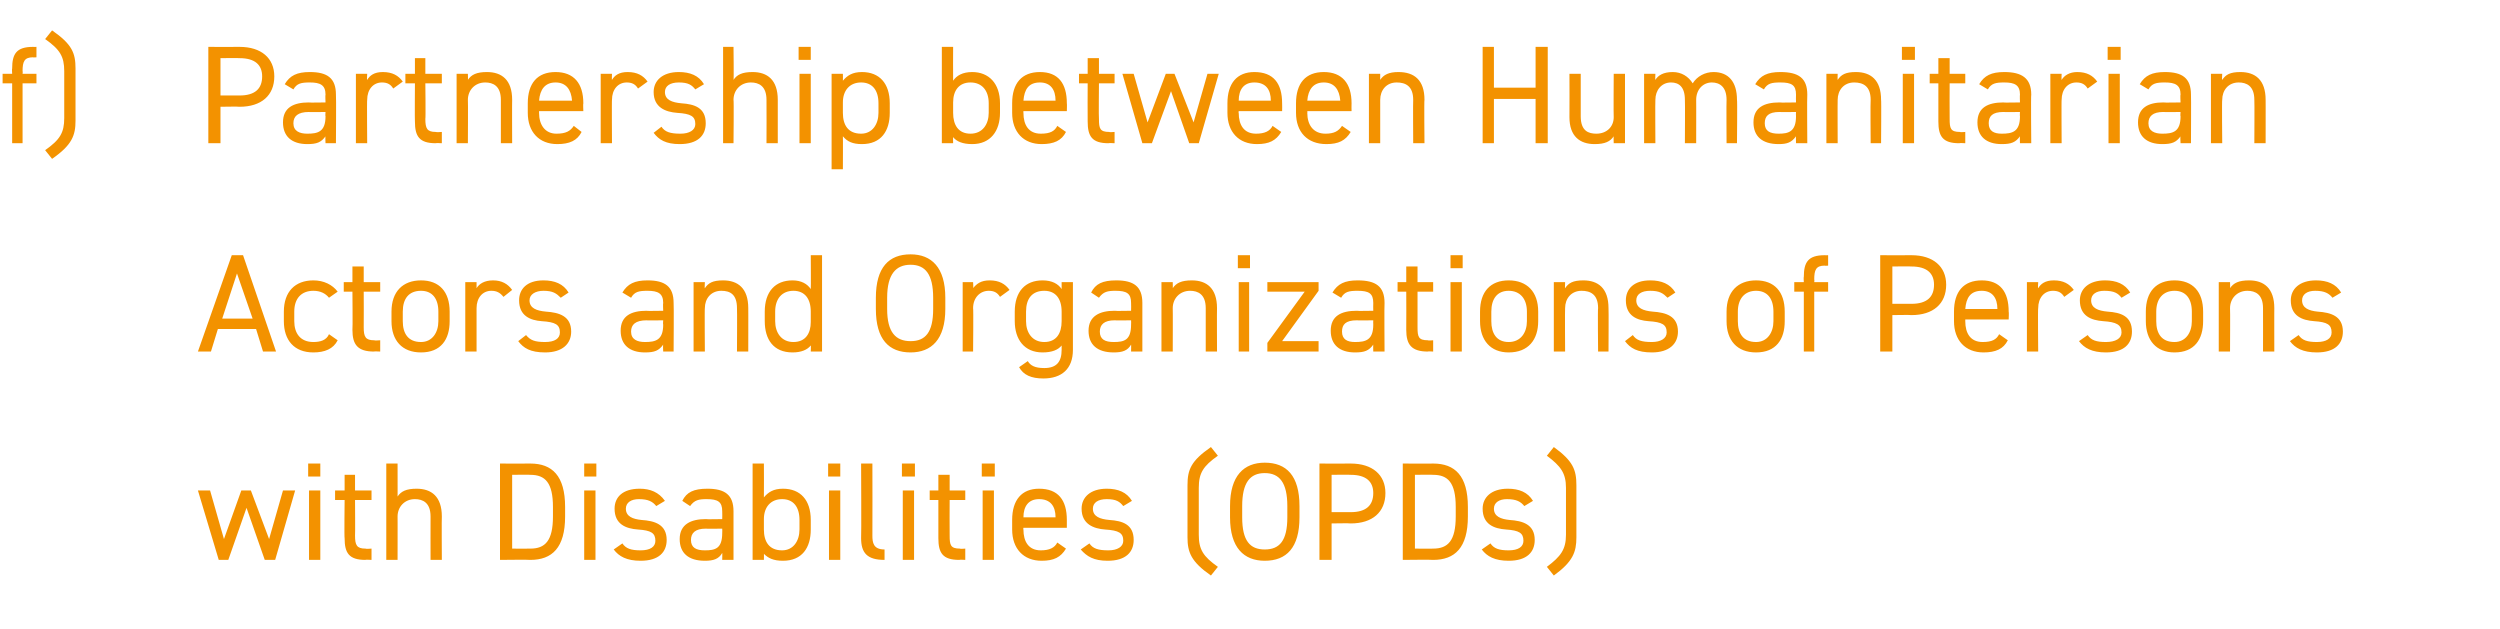
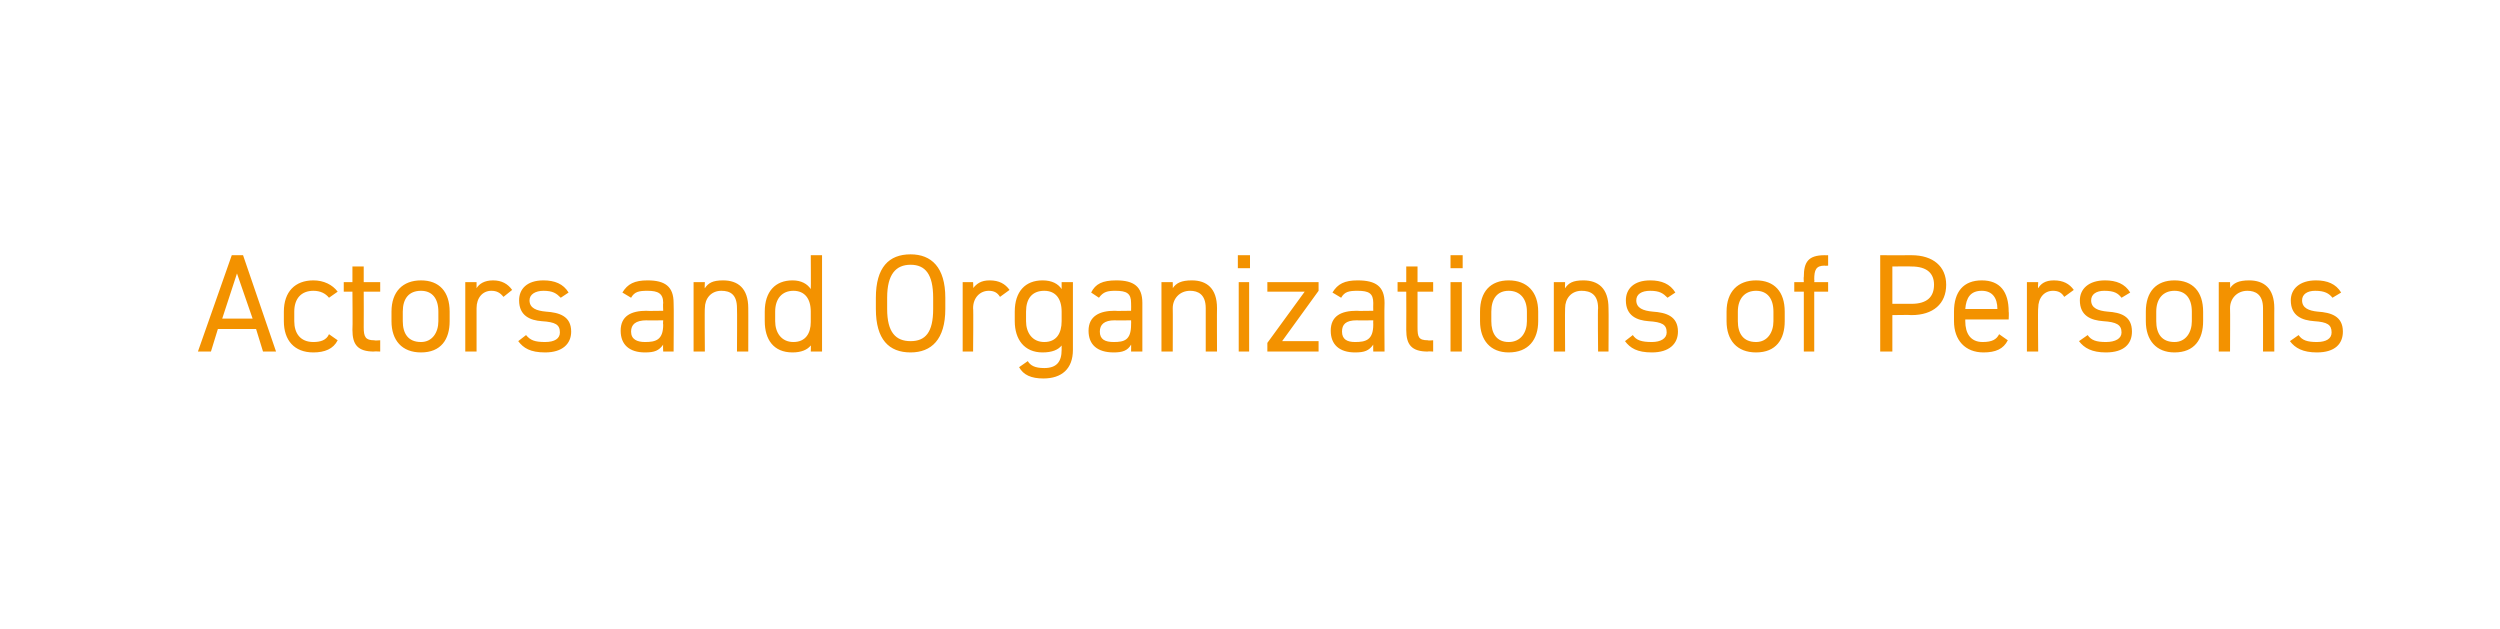
<svg xmlns="http://www.w3.org/2000/svg" version="1.1" width="288px" height="72.5px" viewBox="0 -4 288 72.5" style="top:-4px">
  <desc>f) Partnership between Humanitarian Actors and Organizations of Persons with Disabilities (OPDs)</desc>
  <defs />
  <g id="Polygon133650">
-     <path d="M 26.3 60.5 L 25.2 60.5 L 22.8 52.5 L 24.2 52.5 L 25.8 58.1 L 27.8 52.5 L 28.9 52.5 L 31 58.1 L 32.6 52.5 L 34 52.5 L 31.7 60.5 L 30.5 60.5 L 28.4 54.5 L 26.3 60.5 Z M 35.6 52.5 L 36.9 52.5 L 36.9 60.5 L 35.6 60.5 L 35.6 52.5 Z M 35.5 49.4 L 36.9 49.4 L 36.9 50.9 L 35.5 50.9 L 35.5 49.4 Z M 38.6 52.5 L 39.7 52.5 L 39.7 50.7 L 40.9 50.7 L 40.9 52.5 L 42.8 52.5 L 42.8 53.6 L 40.9 53.6 C 40.9 53.6 40.93 57.68 40.9 57.7 C 40.9 58.8 41.1 59.2 42.1 59.2 C 42.13 59.25 42.8 59.2 42.8 59.2 L 42.8 60.5 C 42.8 60.5 42.08 60.46 42.1 60.5 C 40.2 60.5 39.7 59.7 39.7 58 C 39.65 58 39.7 53.6 39.7 53.6 L 38.6 53.6 L 38.6 52.5 Z M 44.5 49.4 L 45.8 49.4 C 45.8 49.4 45.81 53.25 45.8 53.2 C 46.2 52.6 46.8 52.3 48 52.3 C 49.7 52.3 50.9 53.2 50.9 55.5 C 50.87 55.47 50.9 60.5 50.9 60.5 L 49.6 60.5 C 49.6 60.5 49.59 55.49 49.6 55.5 C 49.6 53.9 48.7 53.5 47.8 53.5 C 46.6 53.5 45.8 54.4 45.8 55.5 C 45.81 55.47 45.8 60.5 45.8 60.5 L 44.5 60.5 L 44.5 49.4 Z M 57.6 60.5 L 57.6 49.4 C 57.6 49.4 61.11 49.42 61.1 49.4 C 63.6 49.4 65.1 50.8 65.1 54.4 C 65.1 54.4 65.1 55.5 65.1 55.5 C 65.1 59.1 63.6 60.5 61.1 60.5 C 61.11 60.46 57.6 60.5 57.6 60.5 Z M 63.7 55.5 C 63.7 55.5 63.7 54.4 63.7 54.4 C 63.7 51.6 62.8 50.7 61.1 50.7 C 61.11 50.67 59 50.7 59 50.7 L 59 59.2 C 59 59.2 61.11 59.22 61.1 59.2 C 62.8 59.2 63.7 58.3 63.7 55.5 Z M 67.3 52.5 L 68.6 52.5 L 68.6 60.5 L 67.3 60.5 L 67.3 52.5 Z M 67.3 49.4 L 68.7 49.4 L 68.7 50.9 L 67.3 50.9 L 67.3 49.4 Z M 75.6 54.3 C 75.2 53.8 74.7 53.5 73.6 53.5 C 72.7 53.5 72.1 53.9 72.1 54.6 C 72.1 55.5 72.9 55.8 73.9 55.9 C 75.4 56 76.8 56.4 76.8 58.2 C 76.8 59.6 75.9 60.6 73.8 60.6 C 72.2 60.6 71.3 60.1 70.7 59.3 C 70.7 59.3 71.7 58.6 71.7 58.6 C 72.1 59.2 72.7 59.4 73.8 59.4 C 74.9 59.4 75.5 59 75.5 58.3 C 75.5 57.4 75 57.1 73.5 57 C 72.1 56.9 70.8 56.4 70.8 54.6 C 70.8 53.3 71.7 52.3 73.7 52.3 C 74.9 52.3 75.9 52.7 76.6 53.7 C 76.6 53.7 75.6 54.3 75.6 54.3 Z M 81.3 55.8 C 81.32 55.84 83.2 55.8 83.2 55.8 C 83.2 55.8 83.22 54.91 83.2 54.9 C 83.2 53.8 82.7 53.5 81.4 53.5 C 80.5 53.5 80 53.6 79.5 54.3 C 79.5 54.3 78.6 53.7 78.6 53.7 C 79.1 52.7 79.9 52.3 81.5 52.3 C 83.5 52.3 84.5 53 84.5 54.9 C 84.5 54.91 84.5 60.5 84.5 60.5 L 83.2 60.5 C 83.2 60.5 83.22 59.68 83.2 59.7 C 82.8 60.4 82.2 60.6 81.2 60.6 C 79.3 60.6 78.3 59.7 78.3 58.1 C 78.3 56.4 79.6 55.8 81.3 55.8 Z M 83.2 56.9 C 83.2 56.9 81.32 56.93 81.3 56.9 C 80.1 56.9 79.6 57.4 79.6 58.2 C 79.6 59.1 80.2 59.4 81.2 59.4 C 82.4 59.4 83.2 59.2 83.2 57.4 C 83.22 57.39 83.2 56.9 83.2 56.9 Z M 88 53.3 C 88.5 52.7 89.1 52.3 90.2 52.3 C 92.2 52.3 93.4 53.6 93.4 55.9 C 93.4 55.9 93.4 57 93.4 57 C 93.4 59.1 92.4 60.6 90.2 60.6 C 89.1 60.6 88.5 60.3 88 59.8 C 88.02 59.76 88 60.5 88 60.5 L 86.7 60.5 L 86.7 49.4 L 88 49.4 C 88 49.4 88.02 53.26 88 53.3 Z M 92.1 57 C 92.1 57 92.1 55.9 92.1 55.9 C 92.1 54.4 91.4 53.5 90.1 53.5 C 88.8 53.5 88 54.4 88 55.8 C 88 55.8 88 57 88 57 C 88 58.4 88.6 59.4 90.1 59.4 C 91.4 59.4 92.1 58.3 92.1 57 Z M 95.5 52.5 L 96.8 52.5 L 96.8 60.5 L 95.5 60.5 L 95.5 52.5 Z M 95.4 49.4 L 96.8 49.4 L 96.8 50.9 L 95.4 50.9 L 95.4 49.4 Z M 99.2 49.4 L 100.5 49.4 C 100.5 49.4 100.52 57.68 100.5 57.7 C 100.5 58.5 100.6 59.3 101.9 59.3 C 101.9 59.3 101.9 60.5 101.9 60.5 C 99.9 60.5 99.2 59.7 99.2 58 C 99.24 58 99.2 49.4 99.2 49.4 Z M 104 52.5 L 105.3 52.5 L 105.3 60.5 L 104 60.5 L 104 52.5 Z M 103.9 49.4 L 105.4 49.4 L 105.4 50.9 L 103.9 50.9 L 103.9 49.4 Z M 107.1 52.5 L 108.1 52.5 L 108.1 50.7 L 109.4 50.7 L 109.4 52.5 L 111.2 52.5 L 111.2 53.6 L 109.4 53.6 C 109.4 53.6 109.38 57.68 109.4 57.7 C 109.4 58.8 109.5 59.2 110.6 59.2 C 110.58 59.25 111.2 59.2 111.2 59.2 L 111.2 60.5 C 111.2 60.5 110.53 60.46 110.5 60.5 C 108.6 60.5 108.1 59.7 108.1 58 C 108.1 58 108.1 53.6 108.1 53.6 L 107.1 53.6 L 107.1 52.5 Z M 113.2 52.5 L 114.5 52.5 L 114.5 60.5 L 113.2 60.5 L 113.2 52.5 Z M 113.1 49.4 L 114.6 49.4 L 114.6 50.9 L 113.1 50.9 L 113.1 49.4 Z M 122.8 59.2 C 122.2 60.2 121.4 60.6 120 60.6 C 117.9 60.6 116.6 59.2 116.6 57 C 116.6 57 116.6 55.9 116.6 55.9 C 116.6 53.6 117.7 52.3 119.7 52.3 C 121.9 52.3 122.9 53.6 122.9 55.9 C 122.91 55.92 122.9 56.8 122.9 56.8 L 117.9 56.8 C 117.9 56.8 117.86 56.98 117.9 57 C 117.9 58.4 118.5 59.4 119.9 59.4 C 120.9 59.4 121.5 59.1 121.8 58.5 C 121.8 58.5 122.8 59.2 122.8 59.2 Z M 117.9 55.6 C 117.9 55.6 121.6 55.6 121.6 55.6 C 121.6 54.3 121 53.5 119.7 53.5 C 118.5 53.5 117.9 54.3 117.9 55.6 Z M 129.4 54.3 C 129 53.8 128.6 53.5 127.5 53.5 C 126.5 53.5 125.9 53.9 125.9 54.6 C 125.9 55.5 126.7 55.8 127.8 55.9 C 129.3 56 130.6 56.4 130.6 58.2 C 130.6 59.6 129.7 60.6 127.6 60.6 C 126 60.6 125.2 60.1 124.5 59.3 C 124.5 59.3 125.5 58.6 125.5 58.6 C 125.9 59.2 126.5 59.4 127.7 59.4 C 128.7 59.4 129.4 59 129.4 58.3 C 129.4 57.4 128.9 57.1 127.3 57 C 126 56.9 124.6 56.4 124.6 54.6 C 124.6 53.3 125.6 52.3 127.5 52.3 C 128.8 52.3 129.8 52.7 130.4 53.7 C 130.4 53.7 129.4 54.3 129.4 54.3 Z M 139.5 62.3 C 137.2 60.7 136.8 59.6 136.8 57.9 C 136.8 57.9 136.8 51.9 136.8 51.9 C 136.8 50.1 137.2 49.1 139.5 47.5 C 139.5 47.5 140.3 48.5 140.3 48.5 C 138.6 49.7 138.1 50.5 138.1 52.2 C 138.1 52.2 138.1 57.6 138.1 57.6 C 138.1 59.3 138.6 60.1 140.3 61.3 C 140.3 61.3 139.5 62.3 139.5 62.3 Z M 145.7 60.6 C 143.3 60.6 141.7 59.1 141.7 55.6 C 141.7 55.6 141.7 54.3 141.7 54.3 C 141.7 50.8 143.3 49.3 145.7 49.3 C 148.2 49.3 149.7 50.8 149.7 54.3 C 149.7 54.3 149.7 55.6 149.7 55.6 C 149.7 59.1 148.2 60.6 145.7 60.6 Z M 143.1 55.6 C 143.1 58.3 144 59.3 145.7 59.3 C 147.4 59.3 148.3 58.3 148.3 55.6 C 148.3 55.6 148.3 54.3 148.3 54.3 C 148.3 51.6 147.4 50.5 145.7 50.5 C 144 50.5 143.1 51.6 143.1 54.3 C 143.1 54.3 143.1 55.6 143.1 55.6 Z M 153.4 56.3 L 153.4 60.5 L 152 60.5 L 152 49.4 C 152 49.4 155.55 49.42 155.6 49.4 C 158.1 49.4 159.6 50.7 159.6 52.8 C 159.6 55 158.1 56.3 155.6 56.3 C 155.55 56.26 153.4 56.3 153.4 56.3 Z M 155.6 55 C 157.4 55 158.2 54.2 158.2 52.8 C 158.2 51.5 157.4 50.7 155.6 50.7 C 155.55 50.67 153.4 50.7 153.4 50.7 L 153.4 55 C 153.4 55 155.55 55.01 155.6 55 Z M 161.6 60.5 L 161.6 49.4 C 161.6 49.4 165.12 49.42 165.1 49.4 C 167.6 49.4 169.1 50.8 169.1 54.4 C 169.1 54.4 169.1 55.5 169.1 55.5 C 169.1 59.1 167.6 60.5 165.1 60.5 C 165.12 60.46 161.6 60.5 161.6 60.5 Z M 167.7 55.5 C 167.7 55.5 167.7 54.4 167.7 54.4 C 167.7 51.6 166.8 50.7 165.1 50.7 C 165.12 50.67 163 50.7 163 50.7 L 163 59.2 C 163 59.2 165.12 59.22 165.1 59.2 C 166.8 59.2 167.7 58.3 167.7 55.5 Z M 175.6 54.3 C 175.2 53.8 174.7 53.5 173.6 53.5 C 172.7 53.5 172.1 53.9 172.1 54.6 C 172.1 55.5 172.9 55.8 173.9 55.9 C 175.4 56 176.8 56.4 176.8 58.2 C 176.8 59.6 175.9 60.6 173.8 60.6 C 172.2 60.6 171.3 60.1 170.7 59.3 C 170.7 59.3 171.7 58.6 171.7 58.6 C 172.1 59.2 172.7 59.4 173.8 59.4 C 174.9 59.4 175.5 59 175.5 58.3 C 175.5 57.4 175 57.1 173.5 57 C 172.1 56.9 170.8 56.4 170.8 54.6 C 170.8 53.3 171.8 52.3 173.7 52.3 C 175 52.3 176 52.7 176.6 53.7 C 176.6 53.7 175.6 54.3 175.6 54.3 Z M 178.2 61.3 C 179.8 60.1 180.4 59.3 180.4 57.6 C 180.4 57.6 180.4 52.2 180.4 52.2 C 180.4 50.5 179.8 49.7 178.2 48.5 C 178.2 48.5 179 47.5 179 47.5 C 181.2 49.1 181.6 50.1 181.6 51.9 C 181.6 51.9 181.6 57.9 181.6 57.9 C 181.6 59.6 181.2 60.7 179 62.3 C 179 62.3 178.2 61.3 178.2 61.3 Z " stroke="none" fill="#f39200" />
-   </g>
+     </g>
  <g id="Polygon133649">
    <path d="M 22.8 36.5 L 26.7 25.4 L 28 25.4 L 31.8 36.5 L 30.3 36.5 L 29.5 33.9 L 25.1 33.9 L 24.3 36.5 L 22.8 36.5 Z M 25.6 32.7 L 29.1 32.7 L 27.3 27.5 L 25.6 32.7 Z M 38.9 35.2 C 38.4 36.2 37.4 36.6 36.1 36.6 C 33.9 36.6 32.7 35.2 32.7 33 C 32.7 33 32.7 31.9 32.7 31.9 C 32.7 29.6 34 28.3 36.1 28.3 C 37.3 28.3 38.3 28.8 38.9 29.6 C 38.9 29.6 37.9 30.3 37.9 30.3 C 37.5 29.8 36.9 29.5 36.1 29.5 C 34.7 29.5 33.9 30.4 33.9 31.9 C 33.9 31.9 33.9 33 33.9 33 C 33.9 34.4 34.6 35.4 36.1 35.4 C 36.9 35.4 37.6 35.2 37.9 34.5 C 37.9 34.5 38.9 35.2 38.9 35.2 Z M 39.6 28.5 L 40.6 28.5 L 40.6 26.7 L 41.9 26.7 L 41.9 28.5 L 43.8 28.5 L 43.8 29.6 L 41.9 29.6 C 41.9 29.6 41.92 33.68 41.9 33.7 C 41.9 34.8 42.1 35.2 43.1 35.2 C 43.12 35.25 43.8 35.2 43.8 35.2 L 43.8 36.5 C 43.8 36.5 43.08 36.46 43.1 36.5 C 41.2 36.5 40.6 35.7 40.6 34 C 40.64 34 40.6 29.6 40.6 29.6 L 39.6 29.6 L 39.6 28.5 Z M 51.8 33 C 51.8 35.1 50.8 36.6 48.5 36.6 C 46.3 36.6 45.1 35.2 45.1 33 C 45.1 33 45.1 31.9 45.1 31.9 C 45.1 29.6 46.4 28.3 48.5 28.3 C 50.6 28.3 51.8 29.6 51.8 31.9 C 51.8 31.9 51.8 33 51.8 33 Z M 50.5 33 C 50.5 33 50.5 31.9 50.5 31.9 C 50.5 30.4 49.8 29.5 48.5 29.5 C 47.1 29.5 46.4 30.4 46.4 31.9 C 46.4 31.9 46.4 33 46.4 33 C 46.4 34.4 47 35.4 48.5 35.4 C 49.8 35.4 50.5 34.3 50.5 33 Z M 58 30.2 C 57.6 29.7 57.2 29.5 56.6 29.5 C 55.6 29.5 54.9 30.3 54.9 31.5 C 54.9 31.46 54.9 36.5 54.9 36.5 L 53.6 36.5 L 53.6 28.5 L 54.9 28.5 C 54.9 28.5 54.9 29.25 54.9 29.2 C 55.2 28.7 55.8 28.3 56.8 28.3 C 57.8 28.3 58.5 28.7 59 29.4 C 59 29.4 58 30.2 58 30.2 Z M 64.6 30.3 C 64.1 29.8 63.7 29.5 62.6 29.5 C 61.7 29.5 61 29.9 61 30.6 C 61 31.5 61.8 31.8 62.9 31.9 C 64.4 32 65.8 32.4 65.8 34.2 C 65.8 35.6 64.8 36.6 62.8 36.6 C 61.1 36.6 60.3 36.1 59.7 35.3 C 59.7 35.3 60.6 34.6 60.6 34.6 C 61.1 35.2 61.6 35.4 62.8 35.4 C 63.9 35.4 64.5 35 64.5 34.3 C 64.5 33.4 64 33.1 62.4 33 C 61.1 32.9 59.8 32.4 59.8 30.6 C 59.8 29.3 60.7 28.3 62.6 28.3 C 63.9 28.3 64.9 28.7 65.5 29.7 C 65.5 29.7 64.6 30.3 64.6 30.3 Z M 74.5 31.8 C 74.45 31.84 76.4 31.8 76.4 31.8 C 76.4 31.8 76.36 30.91 76.4 30.9 C 76.4 29.8 75.8 29.5 74.6 29.5 C 73.6 29.5 73.1 29.6 72.7 30.3 C 72.7 30.3 71.7 29.7 71.7 29.7 C 72.3 28.7 73.1 28.3 74.6 28.3 C 76.6 28.3 77.6 29 77.6 30.9 C 77.64 30.91 77.6 36.5 77.6 36.5 L 76.4 36.5 C 76.4 36.5 76.36 35.68 76.4 35.7 C 75.9 36.4 75.4 36.6 74.3 36.6 C 72.5 36.6 71.5 35.7 71.5 34.1 C 71.5 32.4 72.7 31.8 74.5 31.8 Z M 76.4 32.9 C 76.4 32.9 74.45 32.93 74.5 32.9 C 73.2 32.9 72.7 33.4 72.7 34.2 C 72.7 35.1 73.4 35.4 74.3 35.4 C 75.5 35.4 76.4 35.2 76.4 33.4 C 76.36 33.39 76.4 32.9 76.4 32.9 Z M 79.9 28.5 L 81.2 28.5 C 81.2 28.5 81.16 29.25 81.2 29.2 C 81.6 28.6 82.1 28.3 83.3 28.3 C 85 28.3 86.2 29.2 86.2 31.5 C 86.21 31.47 86.2 36.5 86.2 36.5 L 84.9 36.5 C 84.9 36.5 84.93 31.49 84.9 31.5 C 84.9 29.9 84.1 29.5 83.1 29.5 C 81.9 29.5 81.2 30.4 81.2 31.5 C 81.16 31.47 81.2 36.5 81.2 36.5 L 79.9 36.5 L 79.9 28.5 Z M 93.4 25.4 L 94.7 25.4 L 94.7 36.5 L 93.4 36.5 C 93.4 36.5 93.43 35.76 93.4 35.8 C 93 36.3 92.3 36.6 91.3 36.6 C 89.1 36.6 88.1 35.1 88.1 33 C 88.1 33 88.1 31.9 88.1 31.9 C 88.1 29.6 89.3 28.3 91.3 28.3 C 92.3 28.3 93 28.7 93.4 29.3 C 93.43 29.26 93.4 25.4 93.4 25.4 Z M 93.4 33.1 C 93.4 33.1 93.4 31.9 93.4 31.9 C 93.4 30.4 92.7 29.5 91.4 29.5 C 90.1 29.5 89.3 30.4 89.3 31.9 C 89.3 31.9 89.3 33 89.3 33 C 89.3 34.3 90 35.4 91.4 35.4 C 92.8 35.4 93.4 34.4 93.4 33.1 Z M 104.9 36.6 C 102.4 36.6 100.9 35.1 100.9 31.6 C 100.9 31.6 100.9 30.3 100.9 30.3 C 100.9 26.8 102.4 25.3 104.9 25.3 C 107.3 25.3 108.9 26.8 108.9 30.3 C 108.9 30.3 108.9 31.6 108.9 31.6 C 108.9 35.1 107.3 36.6 104.9 36.6 Z M 102.2 31.6 C 102.2 34.3 103.2 35.3 104.9 35.3 C 106.6 35.3 107.5 34.3 107.5 31.6 C 107.5 31.6 107.5 30.3 107.5 30.3 C 107.5 27.6 106.6 26.5 104.9 26.5 C 103.2 26.5 102.2 27.6 102.2 30.3 C 102.2 30.3 102.2 31.6 102.2 31.6 Z M 115.2 30.2 C 114.9 29.7 114.5 29.5 113.9 29.5 C 112.9 29.5 112.1 30.3 112.1 31.5 C 112.15 31.46 112.1 36.5 112.1 36.5 L 110.9 36.5 L 110.9 28.5 L 112.1 28.5 C 112.1 28.5 112.15 29.25 112.1 29.2 C 112.5 28.7 113 28.3 114 28.3 C 115.1 28.3 115.8 28.7 116.3 29.4 C 116.3 29.4 115.2 30.2 115.2 30.2 Z M 122.3 28.5 L 123.6 28.5 C 123.6 28.5 123.59 36.3 123.6 36.3 C 123.6 38.5 122.3 39.6 120.2 39.6 C 118.8 39.6 117.9 39.2 117.4 38.3 C 117.4 38.3 118.4 37.6 118.4 37.6 C 118.7 38.1 119.2 38.4 120.3 38.4 C 121.7 38.4 122.3 37.7 122.3 36.3 C 122.3 36.3 122.3 35.8 122.3 35.8 C 121.9 36.3 121.2 36.6 120.1 36.6 C 118 36.6 116.9 35.1 116.9 33 C 116.9 33 116.9 31.9 116.9 31.9 C 116.9 29.6 118.1 28.3 120.1 28.3 C 121.2 28.3 121.9 28.7 122.3 29.3 C 122.31 29.26 122.3 28.5 122.3 28.5 Z M 122.3 33 C 122.3 33 122.3 31.9 122.3 31.9 C 122.3 30.4 121.6 29.5 120.3 29.5 C 118.9 29.5 118.2 30.4 118.2 31.9 C 118.2 31.9 118.2 33 118.2 33 C 118.2 34.3 118.9 35.4 120.3 35.4 C 121.7 35.4 122.3 34.4 122.3 33 Z M 128.4 31.8 C 128.42 31.84 130.3 31.8 130.3 31.8 C 130.3 31.8 130.32 30.91 130.3 30.9 C 130.3 29.8 129.8 29.5 128.5 29.5 C 127.6 29.5 127.1 29.6 126.6 30.3 C 126.6 30.3 125.7 29.7 125.7 29.7 C 126.2 28.7 127 28.3 128.6 28.3 C 130.6 28.3 131.6 29 131.6 30.9 C 131.6 30.91 131.6 36.5 131.6 36.5 L 130.3 36.5 C 130.3 36.5 130.32 35.68 130.3 35.7 C 129.9 36.4 129.3 36.6 128.3 36.6 C 126.4 36.6 125.4 35.7 125.4 34.1 C 125.4 32.4 126.7 31.8 128.4 31.8 Z M 130.3 32.9 C 130.3 32.9 128.42 32.93 128.4 32.9 C 127.2 32.9 126.7 33.4 126.7 34.2 C 126.7 35.1 127.3 35.4 128.3 35.4 C 129.5 35.4 130.3 35.2 130.3 33.4 C 130.32 33.39 130.3 32.9 130.3 32.9 Z M 133.8 28.5 L 135.1 28.5 C 135.1 28.5 135.12 29.25 135.1 29.2 C 135.5 28.6 136.1 28.3 137.3 28.3 C 139 28.3 140.2 29.2 140.2 31.5 C 140.18 31.47 140.2 36.5 140.2 36.5 L 138.9 36.5 C 138.9 36.5 138.9 31.49 138.9 31.5 C 138.9 29.9 138 29.5 137.1 29.5 C 135.9 29.5 135.1 30.4 135.1 31.5 C 135.12 31.47 135.1 36.5 135.1 36.5 L 133.8 36.5 L 133.8 28.5 Z M 142.7 28.5 L 143.9 28.5 L 143.9 36.5 L 142.7 36.5 L 142.7 28.5 Z M 142.6 25.4 L 144 25.4 L 144 26.9 L 142.6 26.9 L 142.6 25.4 Z M 150.3 29.6 L 146 29.6 L 146 28.5 L 151.9 28.5 L 151.9 29.5 L 147.7 35.3 L 151.9 35.3 L 151.9 36.5 L 146 36.5 L 146 35.5 L 150.3 29.6 Z M 156.3 31.8 C 156.28 31.84 158.2 31.8 158.2 31.8 C 158.2 31.8 158.18 30.91 158.2 30.9 C 158.2 29.8 157.7 29.5 156.4 29.5 C 155.4 29.5 154.9 29.6 154.5 30.3 C 154.5 30.3 153.5 29.7 153.5 29.7 C 154.1 28.7 154.9 28.3 156.4 28.3 C 158.5 28.3 159.5 29 159.5 30.9 C 159.46 30.91 159.5 36.5 159.5 36.5 L 158.2 36.5 C 158.2 36.5 158.18 35.68 158.2 35.7 C 157.7 36.4 157.2 36.6 156.1 36.6 C 154.3 36.6 153.3 35.7 153.3 34.1 C 153.3 32.4 154.5 31.8 156.3 31.8 Z M 158.2 32.9 C 158.2 32.9 156.28 32.93 156.3 32.9 C 155 32.9 154.6 33.4 154.6 34.2 C 154.6 35.1 155.2 35.4 156.1 35.4 C 157.3 35.4 158.2 35.2 158.2 33.4 C 158.18 33.39 158.2 32.9 158.2 32.9 Z M 161 28.5 L 162 28.5 L 162 26.7 L 163.3 26.7 L 163.3 28.5 L 165.1 28.5 L 165.1 29.6 L 163.3 29.6 C 163.3 29.6 163.3 33.68 163.3 33.7 C 163.3 34.8 163.4 35.2 164.5 35.2 C 164.5 35.25 165.1 35.2 165.1 35.2 L 165.1 36.5 C 165.1 36.5 164.45 36.46 164.5 36.5 C 162.6 36.5 162 35.7 162 34 C 162.02 34 162 29.6 162 29.6 L 161 29.6 L 161 28.5 Z M 167.1 28.5 L 168.4 28.5 L 168.4 36.5 L 167.1 36.5 L 167.1 28.5 Z M 167.1 25.4 L 168.5 25.4 L 168.5 26.9 L 167.1 26.9 L 167.1 25.4 Z M 177.2 33 C 177.2 35.1 176.1 36.6 173.8 36.6 C 171.7 36.6 170.5 35.2 170.5 33 C 170.5 33 170.5 31.9 170.5 31.9 C 170.5 29.6 171.7 28.3 173.8 28.3 C 175.9 28.3 177.2 29.6 177.2 31.9 C 177.2 31.9 177.2 33 177.2 33 Z M 175.9 33 C 175.9 33 175.9 31.9 175.9 31.9 C 175.9 30.4 175.1 29.5 173.8 29.5 C 172.5 29.5 171.8 30.4 171.8 31.9 C 171.8 31.9 171.8 33 171.8 33 C 171.8 34.4 172.4 35.4 173.8 35.4 C 175.2 35.4 175.9 34.3 175.9 33 Z M 179 28.5 L 180.3 28.5 C 180.3 28.5 180.27 29.25 180.3 29.2 C 180.7 28.6 181.2 28.3 182.4 28.3 C 184.1 28.3 185.3 29.2 185.3 31.5 C 185.33 31.47 185.3 36.5 185.3 36.5 L 184.1 36.5 C 184.1 36.5 184.05 31.49 184.1 31.5 C 184.1 29.9 183.2 29.5 182.2 29.5 C 181 29.5 180.3 30.4 180.3 31.5 C 180.27 31.47 180.3 36.5 180.3 36.5 L 179 36.5 L 179 28.5 Z M 192.1 30.3 C 191.6 29.8 191.2 29.5 190.1 29.5 C 189.1 29.5 188.5 29.9 188.5 30.6 C 188.5 31.5 189.3 31.8 190.4 31.9 C 191.9 32 193.3 32.4 193.3 34.2 C 193.3 35.6 192.3 36.6 190.3 36.6 C 188.6 36.6 187.8 36.1 187.2 35.3 C 187.2 35.3 188.1 34.6 188.1 34.6 C 188.5 35.2 189.1 35.4 190.3 35.4 C 191.3 35.4 192 35 192 34.3 C 192 33.4 191.5 33.1 189.9 33 C 188.6 32.9 187.3 32.4 187.3 30.6 C 187.3 29.3 188.2 28.3 190.1 28.3 C 191.4 28.3 192.4 28.7 193 29.7 C 193 29.7 192.1 30.3 192.1 30.3 Z M 205.6 33 C 205.6 35.1 204.6 36.6 202.3 36.6 C 200.1 36.6 198.9 35.2 198.9 33 C 198.9 33 198.9 31.9 198.9 31.9 C 198.9 29.6 200.2 28.3 202.3 28.3 C 204.4 28.3 205.6 29.6 205.6 31.9 C 205.6 31.9 205.6 33 205.6 33 Z M 204.3 33 C 204.3 33 204.3 31.9 204.3 31.9 C 204.3 30.4 203.6 29.5 202.3 29.5 C 201 29.5 200.2 30.4 200.2 31.9 C 200.2 31.9 200.2 33 200.2 33 C 200.2 34.4 200.8 35.4 202.3 35.4 C 203.6 35.4 204.3 34.3 204.3 33 Z M 207.8 28.5 C 207.8 28.5 207.76 27.89 207.8 27.9 C 207.8 26.2 208.3 25.4 210.2 25.4 C 210.19 25.42 210.6 25.4 210.6 25.4 L 210.6 26.6 C 210.6 26.6 210.24 26.64 210.2 26.6 C 209.2 26.6 209 27.1 209 28.2 C 209.04 28.21 209 28.5 209 28.5 L 210.6 28.5 L 210.6 29.6 L 209 29.6 L 209 36.5 L 207.8 36.5 L 207.8 29.6 L 206.7 29.6 L 206.7 28.5 L 207.8 28.5 Z M 218 32.3 L 218 36.5 L 216.6 36.5 L 216.6 25.4 C 216.6 25.4 220.16 25.42 220.2 25.4 C 222.7 25.4 224.2 26.7 224.2 28.8 C 224.2 31 222.7 32.3 220.2 32.3 C 220.16 32.26 218 32.3 218 32.3 Z M 220.2 31 C 222 31 222.8 30.2 222.8 28.8 C 222.8 27.5 222 26.7 220.2 26.7 C 220.16 26.67 218 26.7 218 26.7 L 218 31 C 218 31 220.16 31.01 220.2 31 Z M 231.3 35.2 C 230.8 36.2 229.9 36.6 228.5 36.6 C 226.4 36.6 225.1 35.2 225.1 33 C 225.1 33 225.1 31.9 225.1 31.9 C 225.1 29.6 226.2 28.3 228.3 28.3 C 230.4 28.3 231.4 29.6 231.4 31.9 C 231.44 31.92 231.4 32.8 231.4 32.8 L 226.4 32.8 C 226.4 32.8 226.39 32.98 226.4 33 C 226.4 34.4 227 35.4 228.4 35.4 C 229.5 35.4 230 35.1 230.3 34.5 C 230.3 34.5 231.3 35.2 231.3 35.2 Z M 226.4 31.6 C 226.4 31.6 230.1 31.6 230.1 31.6 C 230.1 30.3 229.5 29.5 228.3 29.5 C 227 29.5 226.5 30.3 226.4 31.6 Z M 237.8 30.2 C 237.5 29.7 237.1 29.5 236.5 29.5 C 235.5 29.5 234.8 30.3 234.8 31.5 C 234.75 31.46 234.8 36.5 234.8 36.5 L 233.5 36.5 L 233.5 28.5 L 234.8 28.5 C 234.8 28.5 234.75 29.25 234.8 29.2 C 235.1 28.7 235.6 28.3 236.6 28.3 C 237.7 28.3 238.4 28.7 238.9 29.4 C 238.9 29.4 237.8 30.2 237.8 30.2 Z M 244.4 30.3 C 244 29.8 243.6 29.5 242.4 29.5 C 241.5 29.5 240.9 29.9 240.9 30.6 C 240.9 31.5 241.7 31.8 242.8 31.9 C 244.3 32 245.6 32.4 245.6 34.2 C 245.6 35.6 244.7 36.6 242.6 36.6 C 241 36.6 240.1 36.1 239.5 35.3 C 239.5 35.3 240.5 34.6 240.5 34.6 C 240.9 35.2 241.5 35.4 242.6 35.4 C 243.7 35.4 244.4 35 244.4 34.3 C 244.4 33.4 243.8 33.1 242.3 33 C 240.9 32.9 239.6 32.4 239.6 30.6 C 239.6 29.3 240.6 28.3 242.5 28.3 C 243.8 28.3 244.8 28.7 245.4 29.7 C 245.4 29.7 244.4 30.3 244.4 30.3 Z M 253.8 33 C 253.8 35.1 252.8 36.6 250.5 36.6 C 248.4 36.6 247.2 35.2 247.2 33 C 247.2 33 247.2 31.9 247.2 31.9 C 247.2 29.6 248.4 28.3 250.5 28.3 C 252.6 28.3 253.8 29.6 253.8 31.9 C 253.8 31.9 253.8 33 253.8 33 Z M 252.5 33 C 252.5 33 252.5 31.9 252.5 31.9 C 252.5 30.4 251.8 29.5 250.5 29.5 C 249.2 29.5 248.4 30.4 248.4 31.9 C 248.4 31.9 248.4 33 248.4 33 C 248.4 34.4 249 35.4 250.5 35.4 C 251.8 35.4 252.5 34.3 252.5 33 Z M 255.6 28.5 L 256.9 28.5 C 256.9 28.5 256.93 29.25 256.9 29.2 C 257.3 28.6 257.9 28.3 259.1 28.3 C 260.8 28.3 262 29.2 262 31.5 C 261.99 31.47 262 36.5 262 36.5 L 260.7 36.5 C 260.7 36.5 260.71 31.49 260.7 31.5 C 260.7 29.9 259.8 29.5 258.9 29.5 C 257.7 29.5 256.9 30.4 256.9 31.5 C 256.93 31.47 256.9 36.5 256.9 36.5 L 255.6 36.5 L 255.6 28.5 Z M 268.7 30.3 C 268.3 29.8 267.8 29.5 266.7 29.5 C 265.8 29.5 265.2 29.9 265.2 30.6 C 265.2 31.5 266 31.8 267 31.9 C 268.5 32 269.9 32.4 269.9 34.2 C 269.9 35.6 269 36.6 266.9 36.6 C 265.3 36.6 264.4 36.1 263.8 35.3 C 263.8 35.3 264.8 34.6 264.8 34.6 C 265.2 35.2 265.8 35.4 266.9 35.4 C 268 35.4 268.6 35 268.6 34.3 C 268.6 33.4 268.1 33.1 266.6 33 C 265.2 32.9 263.9 32.4 263.9 30.6 C 263.9 29.3 264.9 28.3 266.8 28.3 C 268.1 28.3 269.1 28.7 269.7 29.7 C 269.7 29.7 268.7 30.3 268.7 30.3 Z " stroke="none" fill="#f39200" />
  </g>
  <g id="Polygon133648">
-     <path d="M 1.4 4.5 C 1.4 4.5 1.36 3.89 1.4 3.9 C 1.4 2.2 1.9 1.4 3.8 1.4 C 3.79 1.42 4.2 1.4 4.2 1.4 L 4.2 2.6 C 4.2 2.6 3.84 2.64 3.8 2.6 C 2.8 2.6 2.6 3.1 2.6 4.2 C 2.64 4.21 2.6 4.5 2.6 4.5 L 4.2 4.5 L 4.2 5.6 L 2.6 5.6 L 2.6 12.5 L 1.4 12.5 L 1.4 5.6 L 0.3 5.6 L 0.3 4.5 L 1.4 4.5 Z M 5.2 13.3 C 6.9 12.1 7.4 11.3 7.4 9.6 C 7.4 9.6 7.4 4.2 7.4 4.2 C 7.4 2.5 6.9 1.7 5.2 0.5 C 5.2 0.5 6 -0.5 6 -0.5 C 8.3 1.1 8.7 2.1 8.7 3.9 C 8.7 3.9 8.7 9.9 8.7 9.9 C 8.7 11.6 8.3 12.7 6 14.3 C 6 14.3 5.2 13.3 5.2 13.3 Z M 25.4 8.3 L 25.4 12.5 L 24 12.5 L 24 1.4 C 24 1.4 27.56 1.42 27.6 1.4 C 30.1 1.4 31.6 2.7 31.6 4.8 C 31.6 7 30.1 8.3 27.6 8.3 C 27.56 8.26 25.4 8.3 25.4 8.3 Z M 27.6 7 C 29.4 7 30.2 6.2 30.2 4.8 C 30.2 3.5 29.4 2.7 27.6 2.7 C 27.56 2.67 25.4 2.7 25.4 2.7 L 25.4 7 C 25.4 7 27.56 7.01 27.6 7 Z M 35.6 7.8 C 35.56 7.84 37.5 7.8 37.5 7.8 C 37.5 7.8 37.46 6.91 37.5 6.9 C 37.5 5.8 36.9 5.5 35.7 5.5 C 34.7 5.5 34.2 5.6 33.8 6.3 C 33.8 6.3 32.8 5.7 32.8 5.7 C 33.4 4.7 34.2 4.3 35.7 4.3 C 37.7 4.3 38.7 5 38.7 6.9 C 38.74 6.91 38.7 12.5 38.7 12.5 L 37.5 12.5 C 37.5 12.5 37.46 11.68 37.5 11.7 C 37 12.4 36.5 12.6 35.4 12.6 C 33.6 12.6 32.6 11.7 32.6 10.1 C 32.6 8.4 33.8 7.8 35.6 7.8 Z M 37.5 8.9 C 37.5 8.9 35.56 8.93 35.6 8.9 C 34.3 8.9 33.8 9.4 33.8 10.2 C 33.8 11.1 34.5 11.4 35.4 11.4 C 36.6 11.4 37.5 11.2 37.5 9.4 C 37.46 9.39 37.5 8.9 37.5 8.9 Z M 45.3 6.2 C 45 5.7 44.6 5.5 44 5.5 C 43 5.5 42.3 6.3 42.3 7.5 C 42.26 7.46 42.3 12.5 42.3 12.5 L 41 12.5 L 41 4.5 L 42.3 4.5 C 42.3 4.5 42.26 5.25 42.3 5.2 C 42.6 4.7 43.1 4.3 44.1 4.3 C 45.2 4.3 45.9 4.7 46.4 5.4 C 46.4 5.4 45.3 6.2 45.3 6.2 Z M 46.7 4.5 L 47.8 4.5 L 47.8 2.7 L 49 2.7 L 49 4.5 L 50.9 4.5 L 50.9 5.6 L 49 5.6 C 49 5.6 49.05 9.68 49 9.7 C 49 10.8 49.2 11.2 50.2 11.2 C 50.25 11.25 50.9 11.2 50.9 11.2 L 50.9 12.5 C 50.9 12.5 50.2 12.46 50.2 12.5 C 48.3 12.5 47.8 11.7 47.8 10 C 47.77 10 47.8 5.6 47.8 5.6 L 46.7 5.6 L 46.7 4.5 Z M 52.6 4.5 L 53.9 4.5 C 53.9 4.5 53.93 5.25 53.9 5.2 C 54.3 4.6 54.9 4.3 56.1 4.3 C 57.8 4.3 59 5.2 59 7.5 C 58.98 7.47 59 12.5 59 12.5 L 57.7 12.5 C 57.7 12.5 57.7 7.49 57.7 7.5 C 57.7 5.9 56.8 5.5 55.9 5.5 C 54.7 5.5 53.9 6.4 53.9 7.5 C 53.93 7.47 53.9 12.5 53.9 12.5 L 52.6 12.5 L 52.6 4.5 Z M 67 11.2 C 66.5 12.2 65.6 12.6 64.2 12.6 C 62.1 12.6 60.8 11.2 60.8 9 C 60.8 9 60.8 7.9 60.8 7.9 C 60.8 5.6 61.9 4.3 64 4.3 C 66.1 4.3 67.2 5.6 67.2 7.9 C 67.16 7.92 67.2 8.8 67.2 8.8 L 62.1 8.8 C 62.1 8.8 62.1 8.98 62.1 9 C 62.1 10.4 62.8 11.4 64.1 11.4 C 65.2 11.4 65.7 11.1 66.1 10.5 C 66.1 10.5 67 11.2 67 11.2 Z M 62.1 7.6 C 62.1 7.6 65.9 7.6 65.9 7.6 C 65.8 6.3 65.2 5.5 64 5.5 C 62.8 5.5 62.2 6.3 62.1 7.6 Z M 73.5 6.2 C 73.2 5.7 72.8 5.5 72.2 5.5 C 71.2 5.5 70.5 6.3 70.5 7.5 C 70.47 7.46 70.5 12.5 70.5 12.5 L 69.2 12.5 L 69.2 4.5 L 70.5 4.5 C 70.5 4.5 70.47 5.25 70.5 5.2 C 70.8 4.7 71.3 4.3 72.3 4.3 C 73.4 4.3 74.1 4.7 74.6 5.4 C 74.6 5.4 73.5 6.2 73.5 6.2 Z M 80.1 6.3 C 79.7 5.8 79.3 5.5 78.2 5.5 C 77.2 5.5 76.6 5.9 76.6 6.6 C 76.6 7.5 77.4 7.8 78.5 7.9 C 80 8 81.3 8.4 81.3 10.2 C 81.3 11.6 80.4 12.6 78.3 12.6 C 76.7 12.6 75.9 12.1 75.3 11.3 C 75.3 11.3 76.2 10.6 76.2 10.6 C 76.6 11.2 77.2 11.4 78.4 11.4 C 79.4 11.4 80.1 11 80.1 10.3 C 80.1 9.4 79.6 9.1 78 9 C 76.7 8.9 75.3 8.4 75.3 6.6 C 75.3 5.3 76.3 4.3 78.2 4.3 C 79.5 4.3 80.5 4.7 81.1 5.7 C 81.1 5.7 80.1 6.3 80.1 6.3 Z M 83.3 1.4 L 84.5 1.4 C 84.5 1.4 84.55 5.25 84.5 5.2 C 84.9 4.6 85.5 4.3 86.7 4.3 C 88.4 4.3 89.6 5.2 89.6 7.5 C 89.6 7.47 89.6 12.5 89.6 12.5 L 88.3 12.5 C 88.3 12.5 88.32 7.49 88.3 7.5 C 88.3 5.9 87.4 5.5 86.5 5.5 C 85.3 5.5 84.5 6.4 84.5 7.5 C 84.55 7.47 84.5 12.5 84.5 12.5 L 83.3 12.5 L 83.3 1.4 Z M 92.1 4.5 L 93.4 4.5 L 93.4 12.5 L 92.1 12.5 L 92.1 4.5 Z M 92 1.4 L 93.4 1.4 L 93.4 2.9 L 92 2.9 L 92 1.4 Z M 99.3 4.3 C 101.3 4.3 102.5 5.6 102.5 7.9 C 102.5 7.9 102.5 9 102.5 9 C 102.5 11.1 101.5 12.6 99.3 12.6 C 98.2 12.6 97.6 12.3 97.1 11.7 C 97.12 11.66 97.1 15.5 97.1 15.5 L 95.8 15.5 L 95.8 4.5 L 97.1 4.5 C 97.1 4.5 97.12 5.26 97.1 5.3 C 97.6 4.7 98.2 4.3 99.3 4.3 Z M 101.2 9 C 101.2 9 101.2 7.9 101.2 7.9 C 101.2 6.4 100.5 5.5 99.2 5.5 C 97.9 5.5 97.1 6.4 97.1 7.8 C 97.1 7.8 97.1 9 97.1 9 C 97.1 10.4 97.7 11.4 99.2 11.4 C 100.5 11.4 101.2 10.3 101.2 9 Z M 109.8 5.3 C 110.2 4.7 110.9 4.3 112 4.3 C 113.9 4.3 115.2 5.6 115.2 7.9 C 115.2 7.9 115.2 9 115.2 9 C 115.2 11.1 114.1 12.6 112 12.6 C 110.9 12.6 110.2 12.3 109.8 11.8 C 109.78 11.76 109.8 12.5 109.8 12.5 L 108.5 12.5 L 108.5 1.4 L 109.8 1.4 C 109.8 1.4 109.78 5.26 109.8 5.3 Z M 113.9 9 C 113.9 9 113.9 7.9 113.9 7.9 C 113.9 6.4 113.1 5.5 111.8 5.5 C 110.5 5.5 109.8 6.4 109.8 7.8 C 109.8 7.8 109.8 9 109.8 9 C 109.8 10.4 110.4 11.4 111.8 11.4 C 113.2 11.4 113.9 10.3 113.9 9 Z M 122.8 11.2 C 122.3 12.2 121.4 12.6 120 12.6 C 117.9 12.6 116.6 11.2 116.6 9 C 116.6 9 116.6 7.9 116.6 7.9 C 116.6 5.6 117.7 4.3 119.8 4.3 C 121.9 4.3 122.9 5.6 122.9 7.9 C 122.93 7.92 122.9 8.8 122.9 8.8 L 117.9 8.8 C 117.9 8.8 117.88 8.98 117.9 9 C 117.9 10.4 118.5 11.4 119.9 11.4 C 121 11.4 121.5 11.1 121.8 10.5 C 121.8 10.5 122.8 11.2 122.8 11.2 Z M 117.9 7.6 C 117.9 7.6 121.6 7.6 121.6 7.6 C 121.6 6.3 121 5.5 119.8 5.5 C 118.5 5.5 118 6.3 117.9 7.6 Z M 124.3 4.5 L 125.3 4.5 L 125.3 2.7 L 126.6 2.7 L 126.6 4.5 L 128.4 4.5 L 128.4 5.6 L 126.6 5.6 C 126.6 5.6 126.56 9.68 126.6 9.7 C 126.6 10.8 126.7 11.2 127.8 11.2 C 127.76 11.25 128.4 11.2 128.4 11.2 L 128.4 12.5 C 128.4 12.5 127.72 12.46 127.7 12.5 C 125.8 12.5 125.3 11.7 125.3 10 C 125.28 10 125.3 5.6 125.3 5.6 L 124.3 5.6 L 124.3 4.5 Z M 132.7 12.5 L 131.6 12.5 L 129.3 4.5 L 130.6 4.5 L 132.2 10.1 L 134.3 4.5 L 135.3 4.5 L 137.5 10.1 L 139.1 4.5 L 140.4 4.5 L 138.1 12.5 L 137 12.5 L 134.9 6.5 L 132.7 12.5 Z M 147.6 11.2 C 147 12.2 146.2 12.6 144.8 12.6 C 142.7 12.6 141.4 11.2 141.4 9 C 141.4 9 141.4 7.9 141.4 7.9 C 141.4 5.6 142.5 4.3 144.5 4.3 C 146.7 4.3 147.7 5.6 147.7 7.9 C 147.72 7.92 147.7 8.8 147.7 8.8 L 142.7 8.8 C 142.7 8.8 142.66 8.98 142.7 9 C 142.7 10.4 143.3 11.4 144.7 11.4 C 145.7 11.4 146.3 11.1 146.6 10.5 C 146.6 10.5 147.6 11.2 147.6 11.2 Z M 142.7 7.6 C 142.7 7.6 146.4 7.6 146.4 7.6 C 146.4 6.3 145.8 5.5 144.5 5.5 C 143.3 5.5 142.7 6.3 142.7 7.6 Z M 155.6 11.2 C 155 12.2 154.2 12.6 152.8 12.6 C 150.6 12.6 149.3 11.2 149.3 9 C 149.3 9 149.3 7.9 149.3 7.9 C 149.3 5.6 150.4 4.3 152.5 4.3 C 154.6 4.3 155.7 5.6 155.7 7.9 C 155.68 7.92 155.7 8.8 155.7 8.8 L 150.6 8.8 C 150.6 8.8 150.63 8.98 150.6 9 C 150.6 10.4 151.3 11.4 152.7 11.4 C 153.7 11.4 154.2 11.1 154.6 10.5 C 154.6 10.5 155.6 11.2 155.6 11.2 Z M 150.6 7.6 C 150.6 7.6 154.4 7.6 154.4 7.6 C 154.3 6.3 153.7 5.5 152.5 5.5 C 151.3 5.5 150.7 6.3 150.6 7.6 Z M 157.7 4.5 L 159 4.5 C 159 4.5 159 5.25 159 5.2 C 159.4 4.6 160 4.3 161.1 4.3 C 162.9 4.3 164.1 5.2 164.1 7.5 C 164.05 7.47 164.1 12.5 164.1 12.5 L 162.8 12.5 C 162.8 12.5 162.77 7.49 162.8 7.5 C 162.8 5.9 161.9 5.5 160.9 5.5 C 159.7 5.5 159 6.4 159 7.5 C 159 7.47 159 12.5 159 12.5 L 157.7 12.5 L 157.7 4.5 Z M 172.1 6.1 L 176.9 6.1 L 176.9 1.4 L 178.3 1.4 L 178.3 12.5 L 176.9 12.5 L 176.9 7.4 L 172.1 7.4 L 172.1 12.5 L 170.8 12.5 L 170.8 1.4 L 172.1 1.4 L 172.1 6.1 Z M 187.2 12.5 L 185.9 12.5 C 185.9 12.5 185.87 11.68 185.9 11.7 C 185.5 12.3 184.9 12.6 183.7 12.6 C 182 12.6 180.8 11.7 180.8 9.5 C 180.82 9.46 180.8 4.5 180.8 4.5 L 182.1 4.5 C 182.1 4.5 182.1 9.44 182.1 9.4 C 182.1 11.1 183 11.4 183.9 11.4 C 185.1 11.4 185.9 10.6 185.9 9.5 C 185.87 9.46 185.9 4.5 185.9 4.5 L 187.2 4.5 L 187.2 12.5 Z M 189.4 4.5 L 190.7 4.5 C 190.7 4.5 190.67 5.25 190.7 5.2 C 191 4.7 191.6 4.3 192.7 4.3 C 193.7 4.3 194.5 4.8 195 5.6 C 195.5 4.8 196.4 4.3 197.4 4.3 C 199.1 4.3 200.1 5.4 200.1 7.5 C 200.15 7.47 200.1 12.5 200.1 12.5 L 198.9 12.5 C 198.9 12.5 198.87 7.49 198.9 7.5 C 198.9 6 198.1 5.5 197.2 5.5 C 196.2 5.5 195.4 6.3 195.4 7.5 C 195.41 7.47 195.4 12.5 195.4 12.5 L 194.1 12.5 C 194.1 12.5 194.13 7.49 194.1 7.5 C 194.1 6 193.4 5.5 192.5 5.5 C 191.4 5.5 190.7 6.4 190.7 7.5 C 190.67 7.47 190.7 12.5 190.7 12.5 L 189.4 12.5 L 189.4 4.5 Z M 205 7.8 C 204.98 7.84 206.9 7.8 206.9 7.8 C 206.9 7.8 206.88 6.91 206.9 6.9 C 206.9 5.8 206.4 5.5 205.1 5.5 C 204.1 5.5 203.6 5.6 203.2 6.3 C 203.2 6.3 202.2 5.7 202.2 5.7 C 202.8 4.7 203.6 4.3 205.1 4.3 C 207.2 4.3 208.2 5 208.2 6.9 C 208.16 6.91 208.2 12.5 208.2 12.5 L 206.9 12.5 C 206.9 12.5 206.88 11.68 206.9 11.7 C 206.4 12.4 205.9 12.6 204.9 12.6 C 203 12.6 202 11.7 202 10.1 C 202 8.4 203.2 7.8 205 7.8 Z M 206.9 8.9 C 206.9 8.9 204.98 8.93 205 8.9 C 203.7 8.9 203.3 9.4 203.3 10.2 C 203.3 11.1 203.9 11.4 204.9 11.4 C 206 11.4 206.9 11.2 206.9 9.4 C 206.88 9.39 206.9 8.9 206.9 8.9 Z M 210.4 4.5 L 211.7 4.5 C 211.7 4.5 211.68 5.25 211.7 5.2 C 212.1 4.6 212.6 4.3 213.8 4.3 C 215.5 4.3 216.7 5.2 216.7 7.5 C 216.74 7.47 216.7 12.5 216.7 12.5 L 215.5 12.5 C 215.5 12.5 215.46 7.49 215.5 7.5 C 215.5 5.9 214.6 5.5 213.6 5.5 C 212.4 5.5 211.7 6.4 211.7 7.5 C 211.68 7.47 211.7 12.5 211.7 12.5 L 210.4 12.5 L 210.4 4.5 Z M 219.2 4.5 L 220.5 4.5 L 220.5 12.5 L 219.2 12.5 L 219.2 4.5 Z M 219.1 1.4 L 220.6 1.4 L 220.6 2.9 L 219.1 2.9 L 219.1 1.4 Z M 222.3 4.5 L 223.3 4.5 L 223.3 2.7 L 224.6 2.7 L 224.6 4.5 L 226.4 4.5 L 226.4 5.6 L 224.6 5.6 C 224.6 5.6 224.58 9.68 224.6 9.7 C 224.6 10.8 224.7 11.2 225.8 11.2 C 225.78 11.25 226.4 11.2 226.4 11.2 L 226.4 12.5 C 226.4 12.5 225.73 12.46 225.7 12.5 C 223.8 12.5 223.3 11.7 223.3 10 C 223.3 10 223.3 5.6 223.3 5.6 L 222.3 5.6 L 222.3 4.5 Z M 230.8 7.8 C 230.77 7.84 232.7 7.8 232.7 7.8 C 232.7 7.8 232.67 6.91 232.7 6.9 C 232.7 5.8 232.1 5.5 230.9 5.5 C 229.9 5.5 229.4 5.6 229 6.3 C 229 6.3 228 5.7 228 5.7 C 228.6 4.7 229.4 4.3 230.9 4.3 C 232.9 4.3 234 5 234 6.9 C 233.95 6.91 234 12.5 234 12.5 L 232.7 12.5 C 232.7 12.5 232.67 11.68 232.7 11.7 C 232.2 12.4 231.7 12.6 230.6 12.6 C 228.8 12.6 227.8 11.7 227.8 10.1 C 227.8 8.4 229 7.8 230.8 7.8 Z M 232.7 8.9 C 232.7 8.9 230.77 8.93 230.8 8.9 C 229.5 8.9 229.1 9.4 229.1 10.2 C 229.1 11.1 229.7 11.4 230.6 11.4 C 231.8 11.4 232.7 11.2 232.7 9.4 C 232.67 9.39 232.7 8.9 232.7 8.9 Z M 240.5 6.2 C 240.2 5.7 239.8 5.5 239.2 5.5 C 238.2 5.5 237.5 6.3 237.5 7.5 C 237.47 7.46 237.5 12.5 237.5 12.5 L 236.2 12.5 L 236.2 4.5 L 237.5 4.5 C 237.5 4.5 237.47 5.25 237.5 5.2 C 237.8 4.7 238.4 4.3 239.3 4.3 C 240.4 4.3 241.1 4.7 241.6 5.4 C 241.6 5.4 240.5 6.2 240.5 6.2 Z M 242.9 4.5 L 244.2 4.5 L 244.2 12.5 L 242.9 12.5 L 242.9 4.5 Z M 242.8 1.4 L 244.3 1.4 L 244.3 2.9 L 242.8 2.9 L 242.8 1.4 Z M 249.2 7.8 C 249.25 7.84 251.2 7.8 251.2 7.8 C 251.2 7.8 251.15 6.91 251.2 6.9 C 251.2 5.8 250.6 5.5 249.4 5.5 C 248.4 5.5 247.9 5.6 247.5 6.3 C 247.5 6.3 246.5 5.7 246.5 5.7 C 247.1 4.7 247.9 4.3 249.4 4.3 C 251.4 4.3 252.4 5 252.4 6.9 C 252.43 6.91 252.4 12.5 252.4 12.5 L 251.2 12.5 C 251.2 12.5 251.15 11.68 251.2 11.7 C 250.7 12.4 250.2 12.6 249.1 12.6 C 247.3 12.6 246.3 11.7 246.3 10.1 C 246.3 8.4 247.5 7.8 249.2 7.8 Z M 251.2 8.9 C 251.2 8.9 249.25 8.93 249.2 8.9 C 248 8.9 247.5 9.4 247.5 10.2 C 247.5 11.1 248.2 11.4 249.1 11.4 C 250.3 11.4 251.2 11.2 251.2 9.4 C 251.15 9.39 251.2 8.9 251.2 8.9 Z M 254.7 4.5 L 256 4.5 C 256 4.5 255.95 5.25 256 5.2 C 256.4 4.6 256.9 4.3 258.1 4.3 C 259.8 4.3 261 5.2 261 7.5 C 261.01 7.47 261 12.5 261 12.5 L 259.7 12.5 C 259.7 12.5 259.73 7.49 259.7 7.5 C 259.7 5.9 258.8 5.5 257.9 5.5 C 256.7 5.5 256 6.4 256 7.5 C 255.95 7.47 256 12.5 256 12.5 L 254.7 12.5 L 254.7 4.5 Z " stroke="none" fill="#f39200" />
-   </g>
+     </g>
</svg>